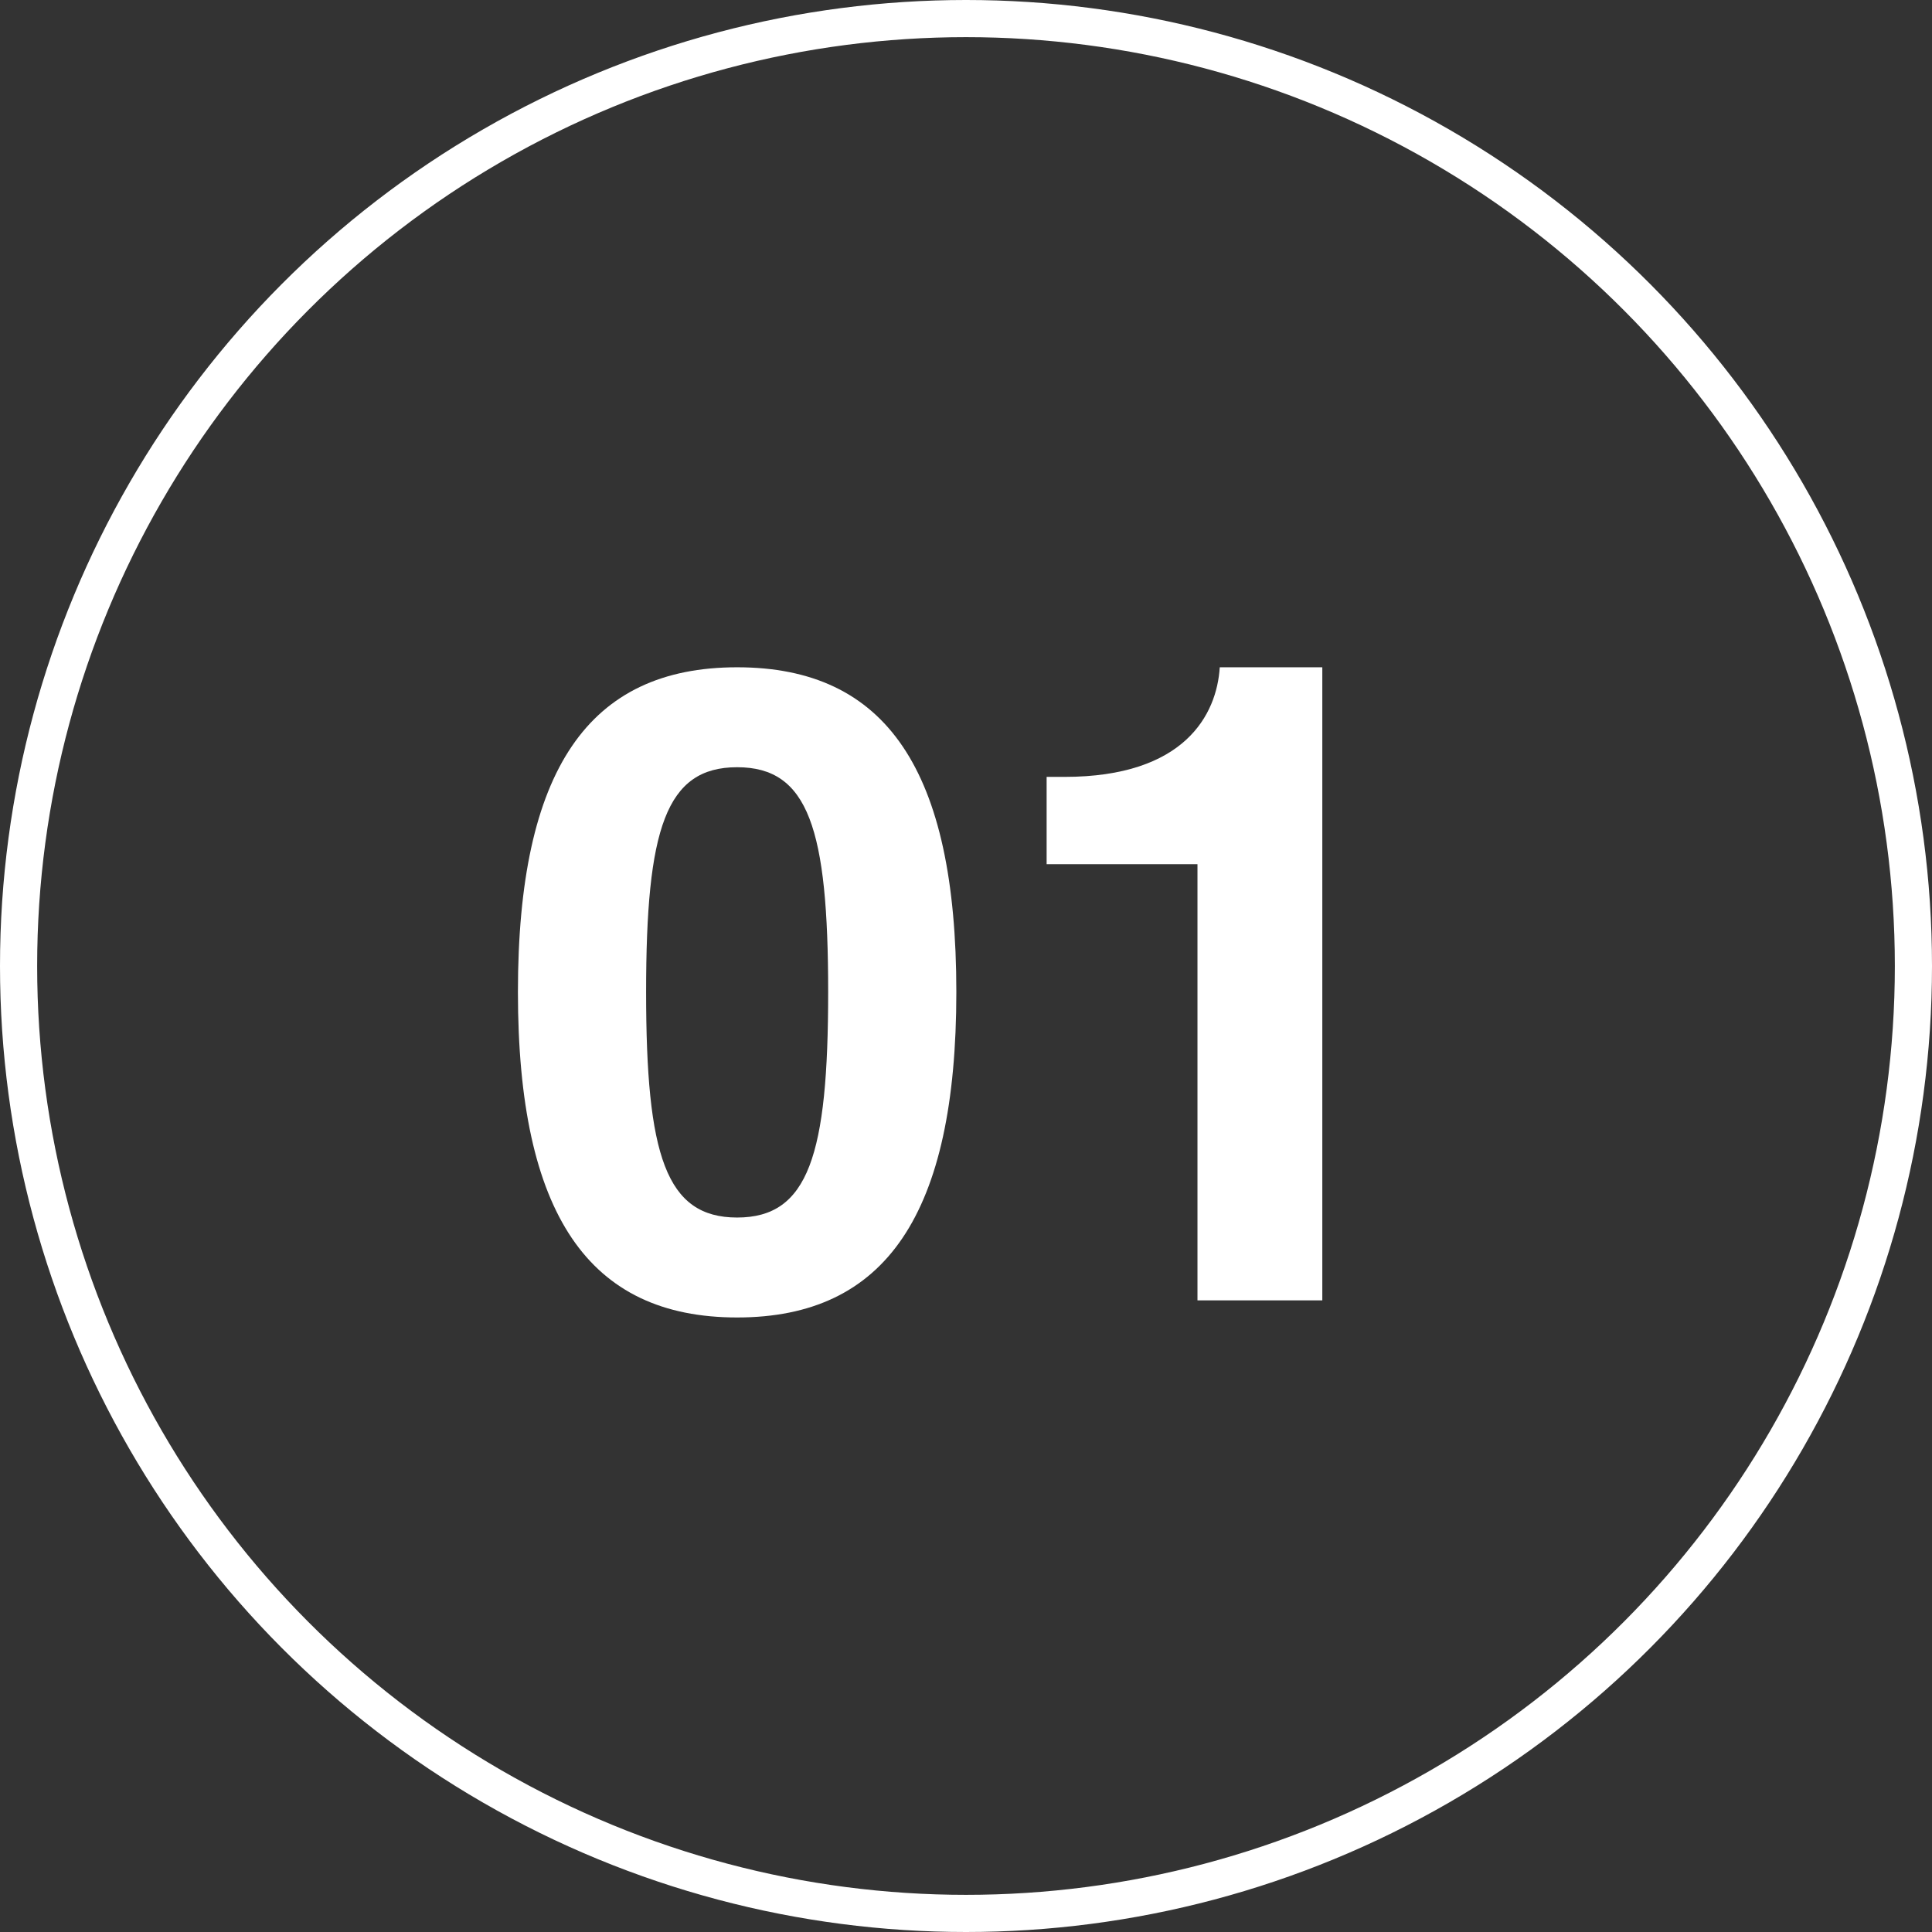
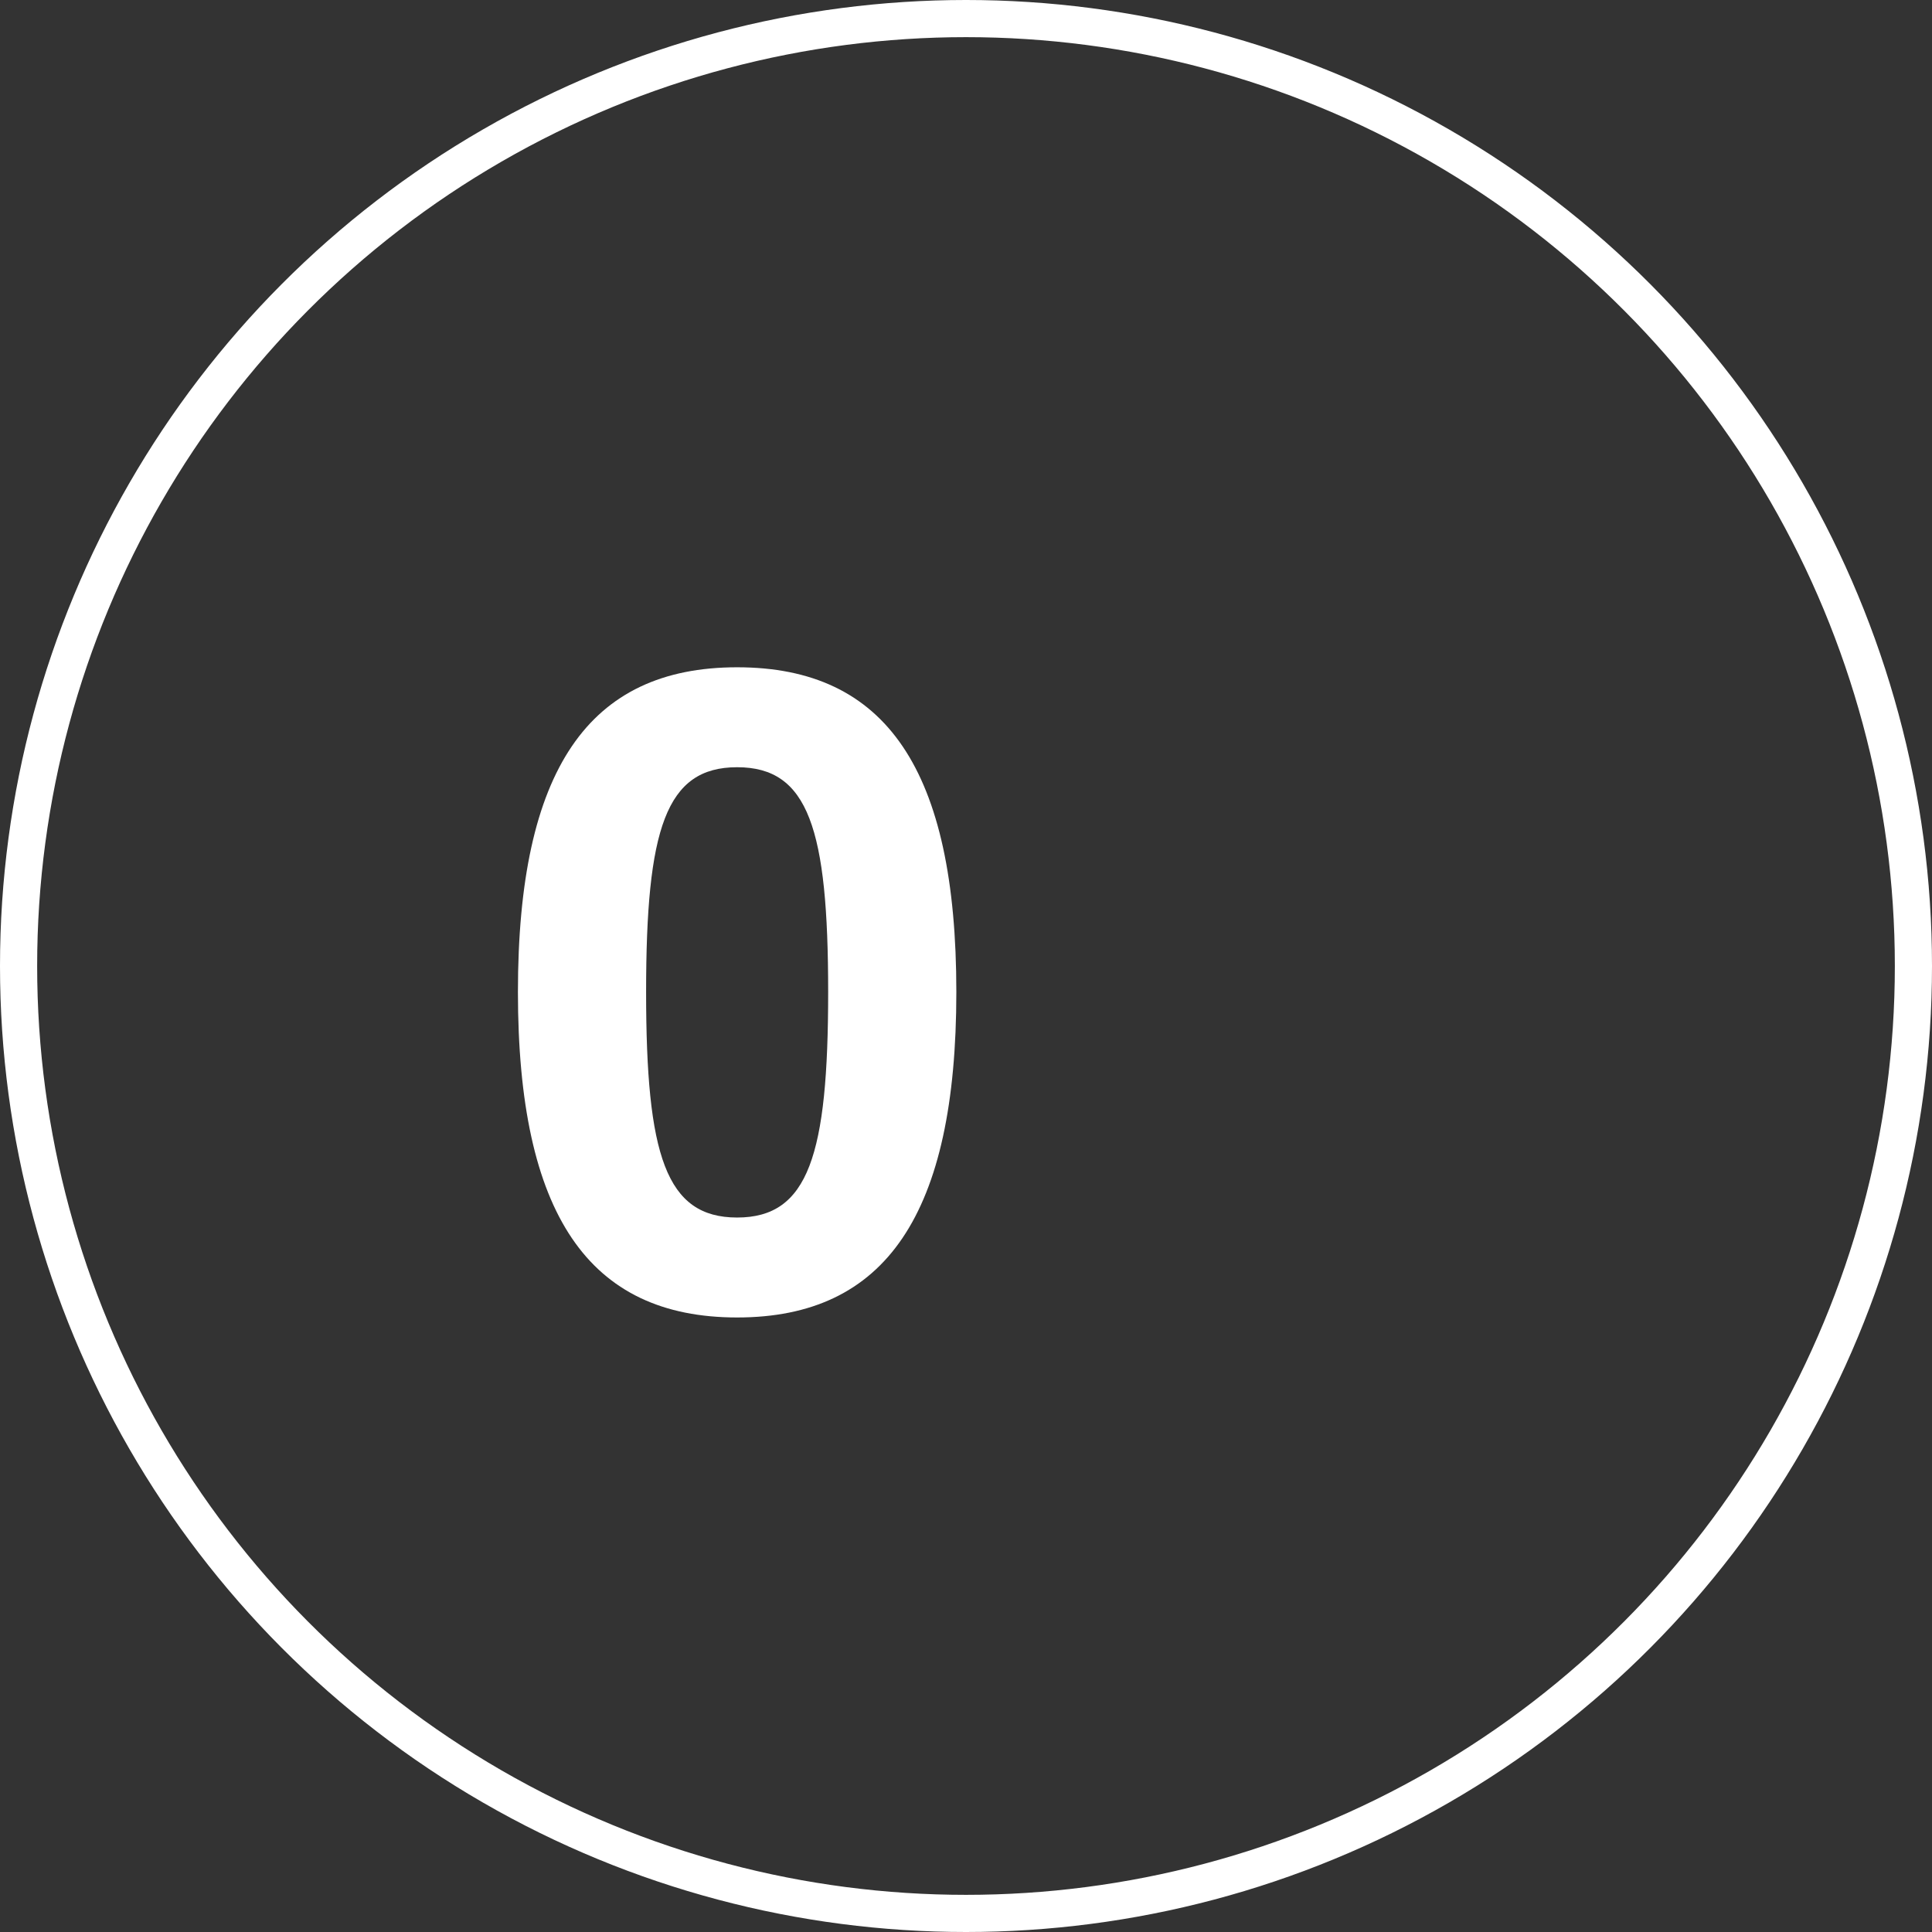
<svg xmlns="http://www.w3.org/2000/svg" id="Layer_1" data-name="Layer 1" viewBox="0 0 52 52">
  <rect x="0" y="0" width="52" height="52" fill="#333333" stroke="none" />
  <defs>
    <style>
      .cls-1, .cls-2 {
        fill: none;
      }

      .cls-1, .cls-3 {
        stroke-width: 0px;
      }

      .cls-4 {
        isolation: isolate;
      }

      .cls-2 {
        stroke: #fff;
      }

      .cls-3 {
        fill: #fff;
      }
    </style>
  </defs>
  <g id="_1" data-name=" 1">
    <g id="Ellipse_10" data-name="Ellipse 10">
-       <circle class="cls-1" cx="26" cy="26" r="26" />
      <circle class="cls-2" cx="26" cy="26" r="25.5" />
    </g>
    <g id="_01" data-name=" 01" class="cls-4">
      <g class="cls-4">
        <path class="cls-3" d="m19.84,17.96c4.01,0,5.9,2.76,5.9,8.74s-1.9,8.76-5.9,8.76-5.9-2.78-5.9-8.76,1.9-8.74,5.9-8.74Zm0,14.81c1.92,0,2.45-1.68,2.45-6.07s-.53-6.05-2.45-6.05-2.45,1.66-2.45,6.05.53,6.07,2.45,6.07Z" />
-         <path class="cls-3" d="m28.17,20.91h.48c3.24,0,4.1-1.68,4.18-2.95h2.76v17.04h-3.36v-11.74h-4.06v-2.35Z" />
      </g>
    </g>
  </g>
</svg>